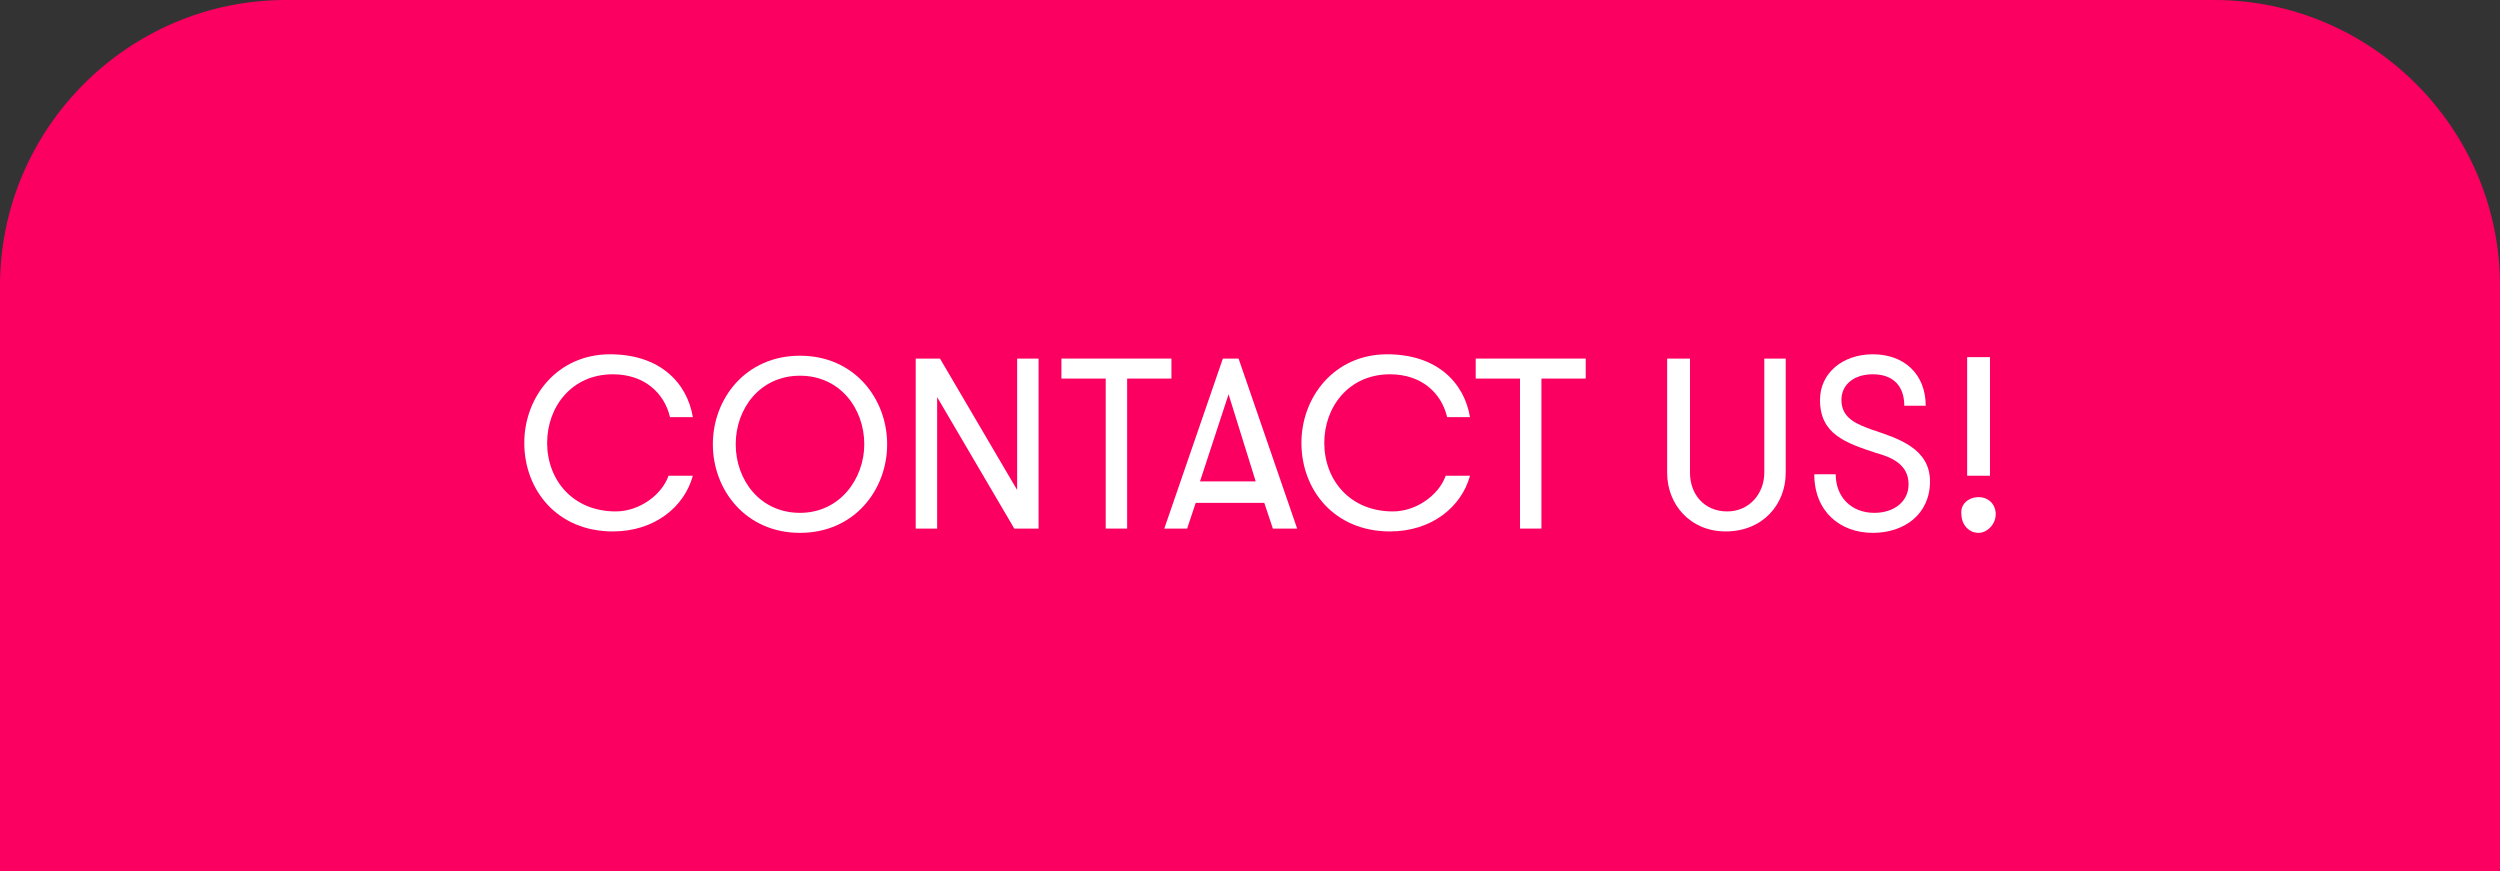
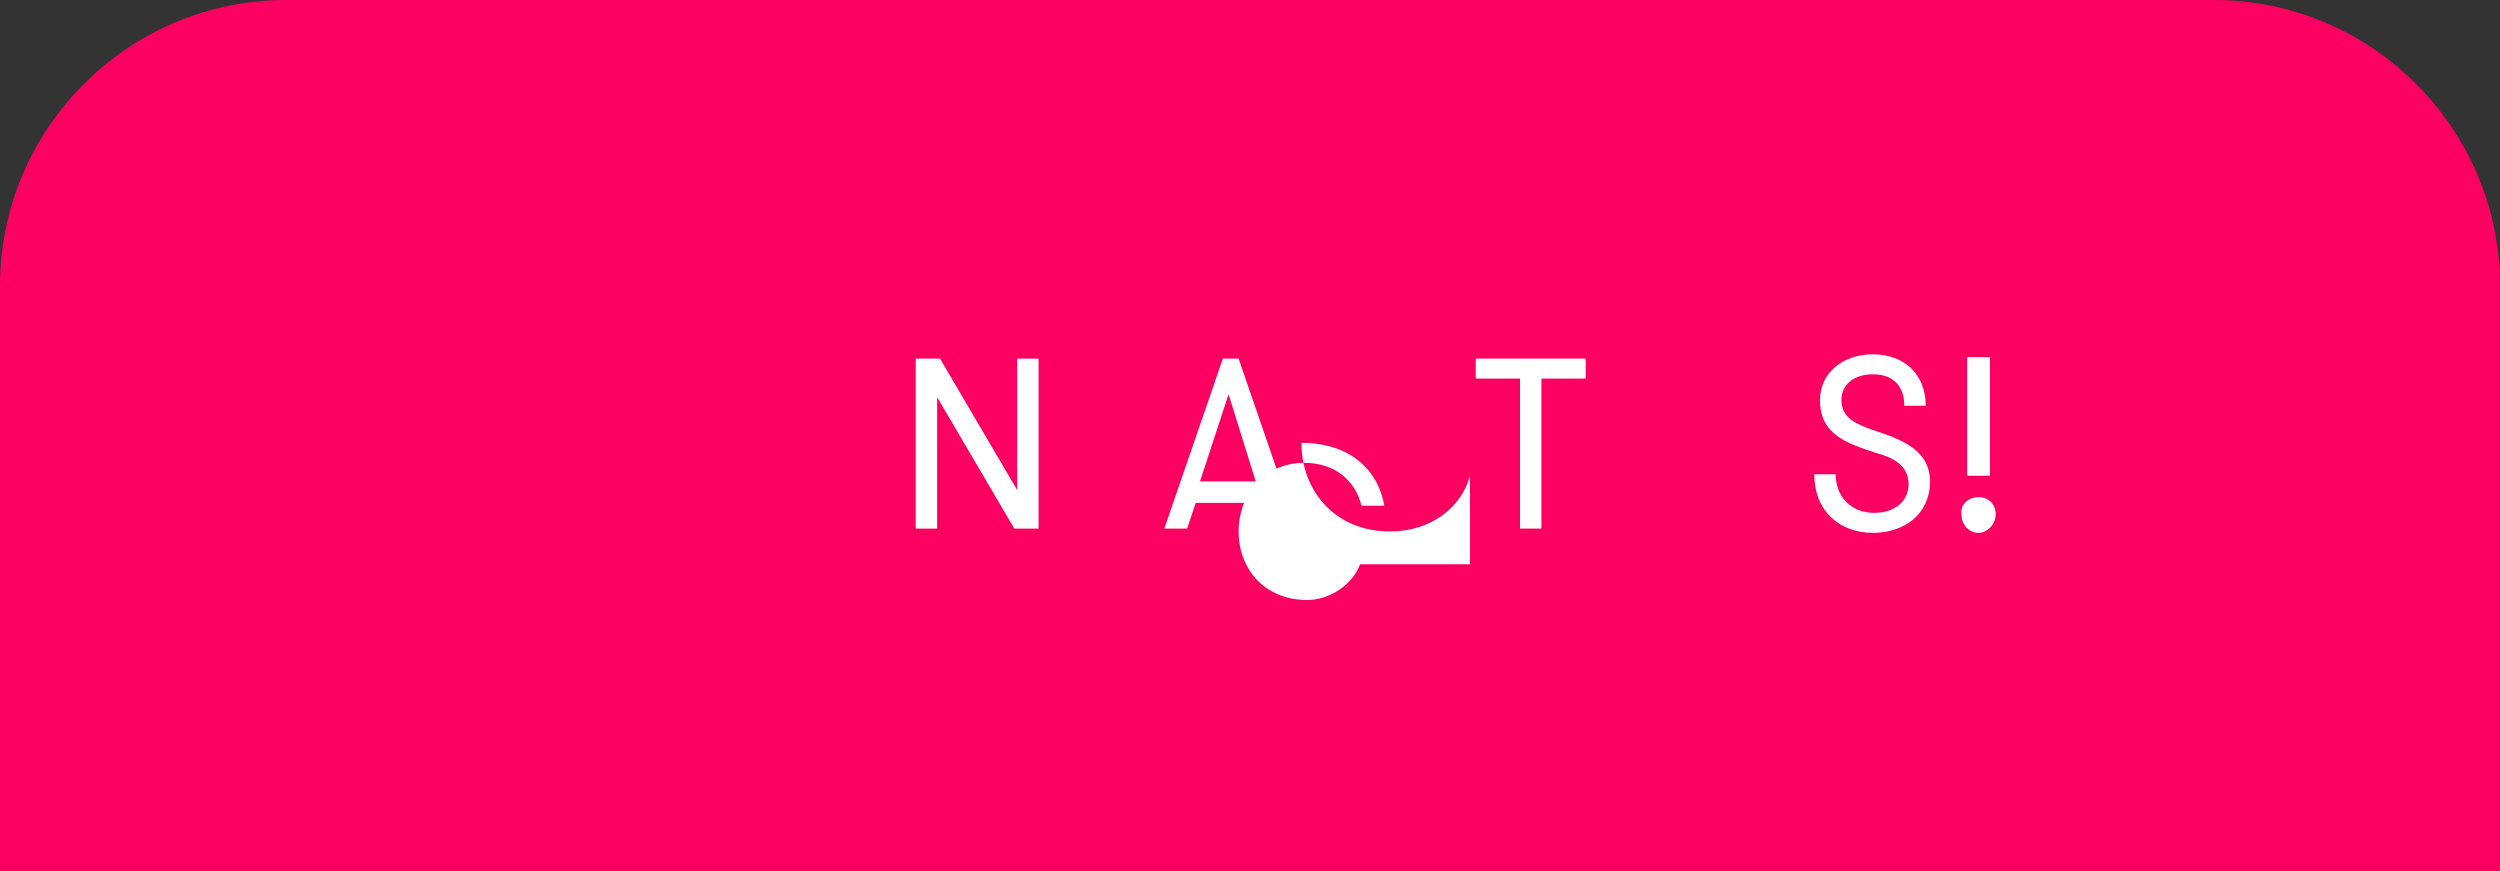
<svg xmlns="http://www.w3.org/2000/svg" id="Ebene_1" x="0px" y="0px" viewBox="0 0 175 61" style="enable-background:new 0 0 175 61;" xml:space="preserve">
  <rect x="0" y="0" width="175" height="61" fill="#333333" stroke="none" />
  <style type="text/css">	.st0{fill:#FC0061;}	.st1{enable-background:new    ;}	.st2{fill:#FFFFFF;}</style>
  <g id="Gruppe_30" transform="translate(-1524 -131)">
    <path id="Rechteck_31" class="st0" d="M1544,131h135c11,0,20,9,20,20v41l0,0h-175l0,0v-41C1524,140,1533,131,1544,131z" />
    <g class="st1">
-       <path class="st2" d="M1572.5,164.3c-0.6,2.2-2.7,3.9-5.6,3.9c-3.9,0-6.2-2.9-6.2-6.2c0-3.2,2.3-6.2,6-6.2c3.5,0,5.4,2,5.8,4.4    h-1.6c-0.4-1.7-1.8-3-4-3c-2.9,0-4.6,2.3-4.6,4.8c0,2.6,1.8,4.8,4.8,4.8c1.6,0,3.2-1.1,3.7-2.5H1572.5z" />
-       <path class="st2" d="M1573.9,162.1c0-3.2,2.3-6.2,6.1-6.2c3.8,0,6.1,3,6.1,6.2c0,3.2-2.3,6.2-6.1,6.2    C1576.2,168.3,1573.9,165.3,1573.9,162.1z M1584.5,162.1c0-2.5-1.7-4.8-4.5-4.8c-2.8,0-4.5,2.3-4.5,4.8c0,2.5,1.7,4.8,4.5,4.8    C1582.8,166.9,1584.5,164.5,1584.5,162.1z" />
      <path class="st2" d="M1595.2,165.3v-9.2h1.5V168h-1.7l-5.4-9.2v9.2h-1.5v-11.9h1.7L1595.2,165.3z" />
-       <path class="st2" d="M1601.4,157.5h-3.1v-1.4h7.7v1.4h-3.1V168h-1.5V157.5z" />
      <path class="st2" d="M1613.1,168l-0.6-1.8h-4.8l-0.6,1.8h-1.6l4.1-11.9h1.1l4.1,11.9H1613.1z M1610,158.6l-2,6.1h3.9L1610,158.6z" />
-       <path class="st2" d="M1626.9,164.3c-0.6,2.2-2.7,3.9-5.6,3.9c-3.9,0-6.2-2.9-6.2-6.2c0-3.2,2.3-6.2,6-6.2c3.5,0,5.4,2,5.8,4.4    h-1.6c-0.4-1.7-1.8-3-4-3c-2.9,0-4.6,2.3-4.6,4.8c0,2.6,1.8,4.8,4.8,4.8c1.6,0,3.2-1.1,3.7-2.5H1626.9z" />
+       <path class="st2" d="M1626.9,164.3c-0.6,2.2-2.7,3.9-5.6,3.9c-3.9,0-6.2-2.9-6.2-6.2c3.5,0,5.4,2,5.8,4.4    h-1.6c-0.4-1.7-1.8-3-4-3c-2.9,0-4.6,2.3-4.6,4.8c0,2.6,1.8,4.8,4.8,4.8c1.6,0,3.2-1.1,3.7-2.5H1626.9z" />
      <path class="st2" d="M1630.4,157.5h-3.1v-1.4h7.7v1.4h-3.1V168h-1.5V157.5z" />
-       <path class="st2" d="M1640.8,156.1h1.5v8c0,1.5,1,2.7,2.6,2.7c1.6,0,2.6-1.3,2.6-2.7v-8h1.5v8c0,2.2-1.6,4.1-4.2,4.1    c-2.5,0-4.1-1.9-4.1-4.1V156.1z" />
      <path class="st2" d="M1652.5,164.2c0,1.6,1.1,2.7,2.7,2.7c1.4,0,2.4-0.8,2.4-2c0-1.4-1.2-1.9-2.3-2.2c-2.1-0.7-3.9-1.3-3.9-3.7    c0-1.9,1.6-3.2,3.7-3.2c2.2,0,3.7,1.4,3.7,3.6h-1.5c0-1.4-0.8-2.2-2.2-2.2c-1.3,0-2.2,0.7-2.2,1.8c0,1.3,1.1,1.7,2.2,2.1    c1.8,0.6,4,1.3,4,3.6c0,2.3-1.8,3.6-4,3.6c-2.3,0-4.1-1.5-4.1-4.1H1652.5z" />
      <path class="st2" d="M1662.5,165.8c0.7,0,1.2,0.5,1.2,1.2c0,0.7-0.6,1.3-1.2,1.3c-0.7,0-1.2-0.6-1.2-1.3    C1661.2,166.3,1661.8,165.8,1662.5,165.8z M1661.7,156h1.6v8.3h-1.6V156z" />
    </g>
  </g>
</svg>